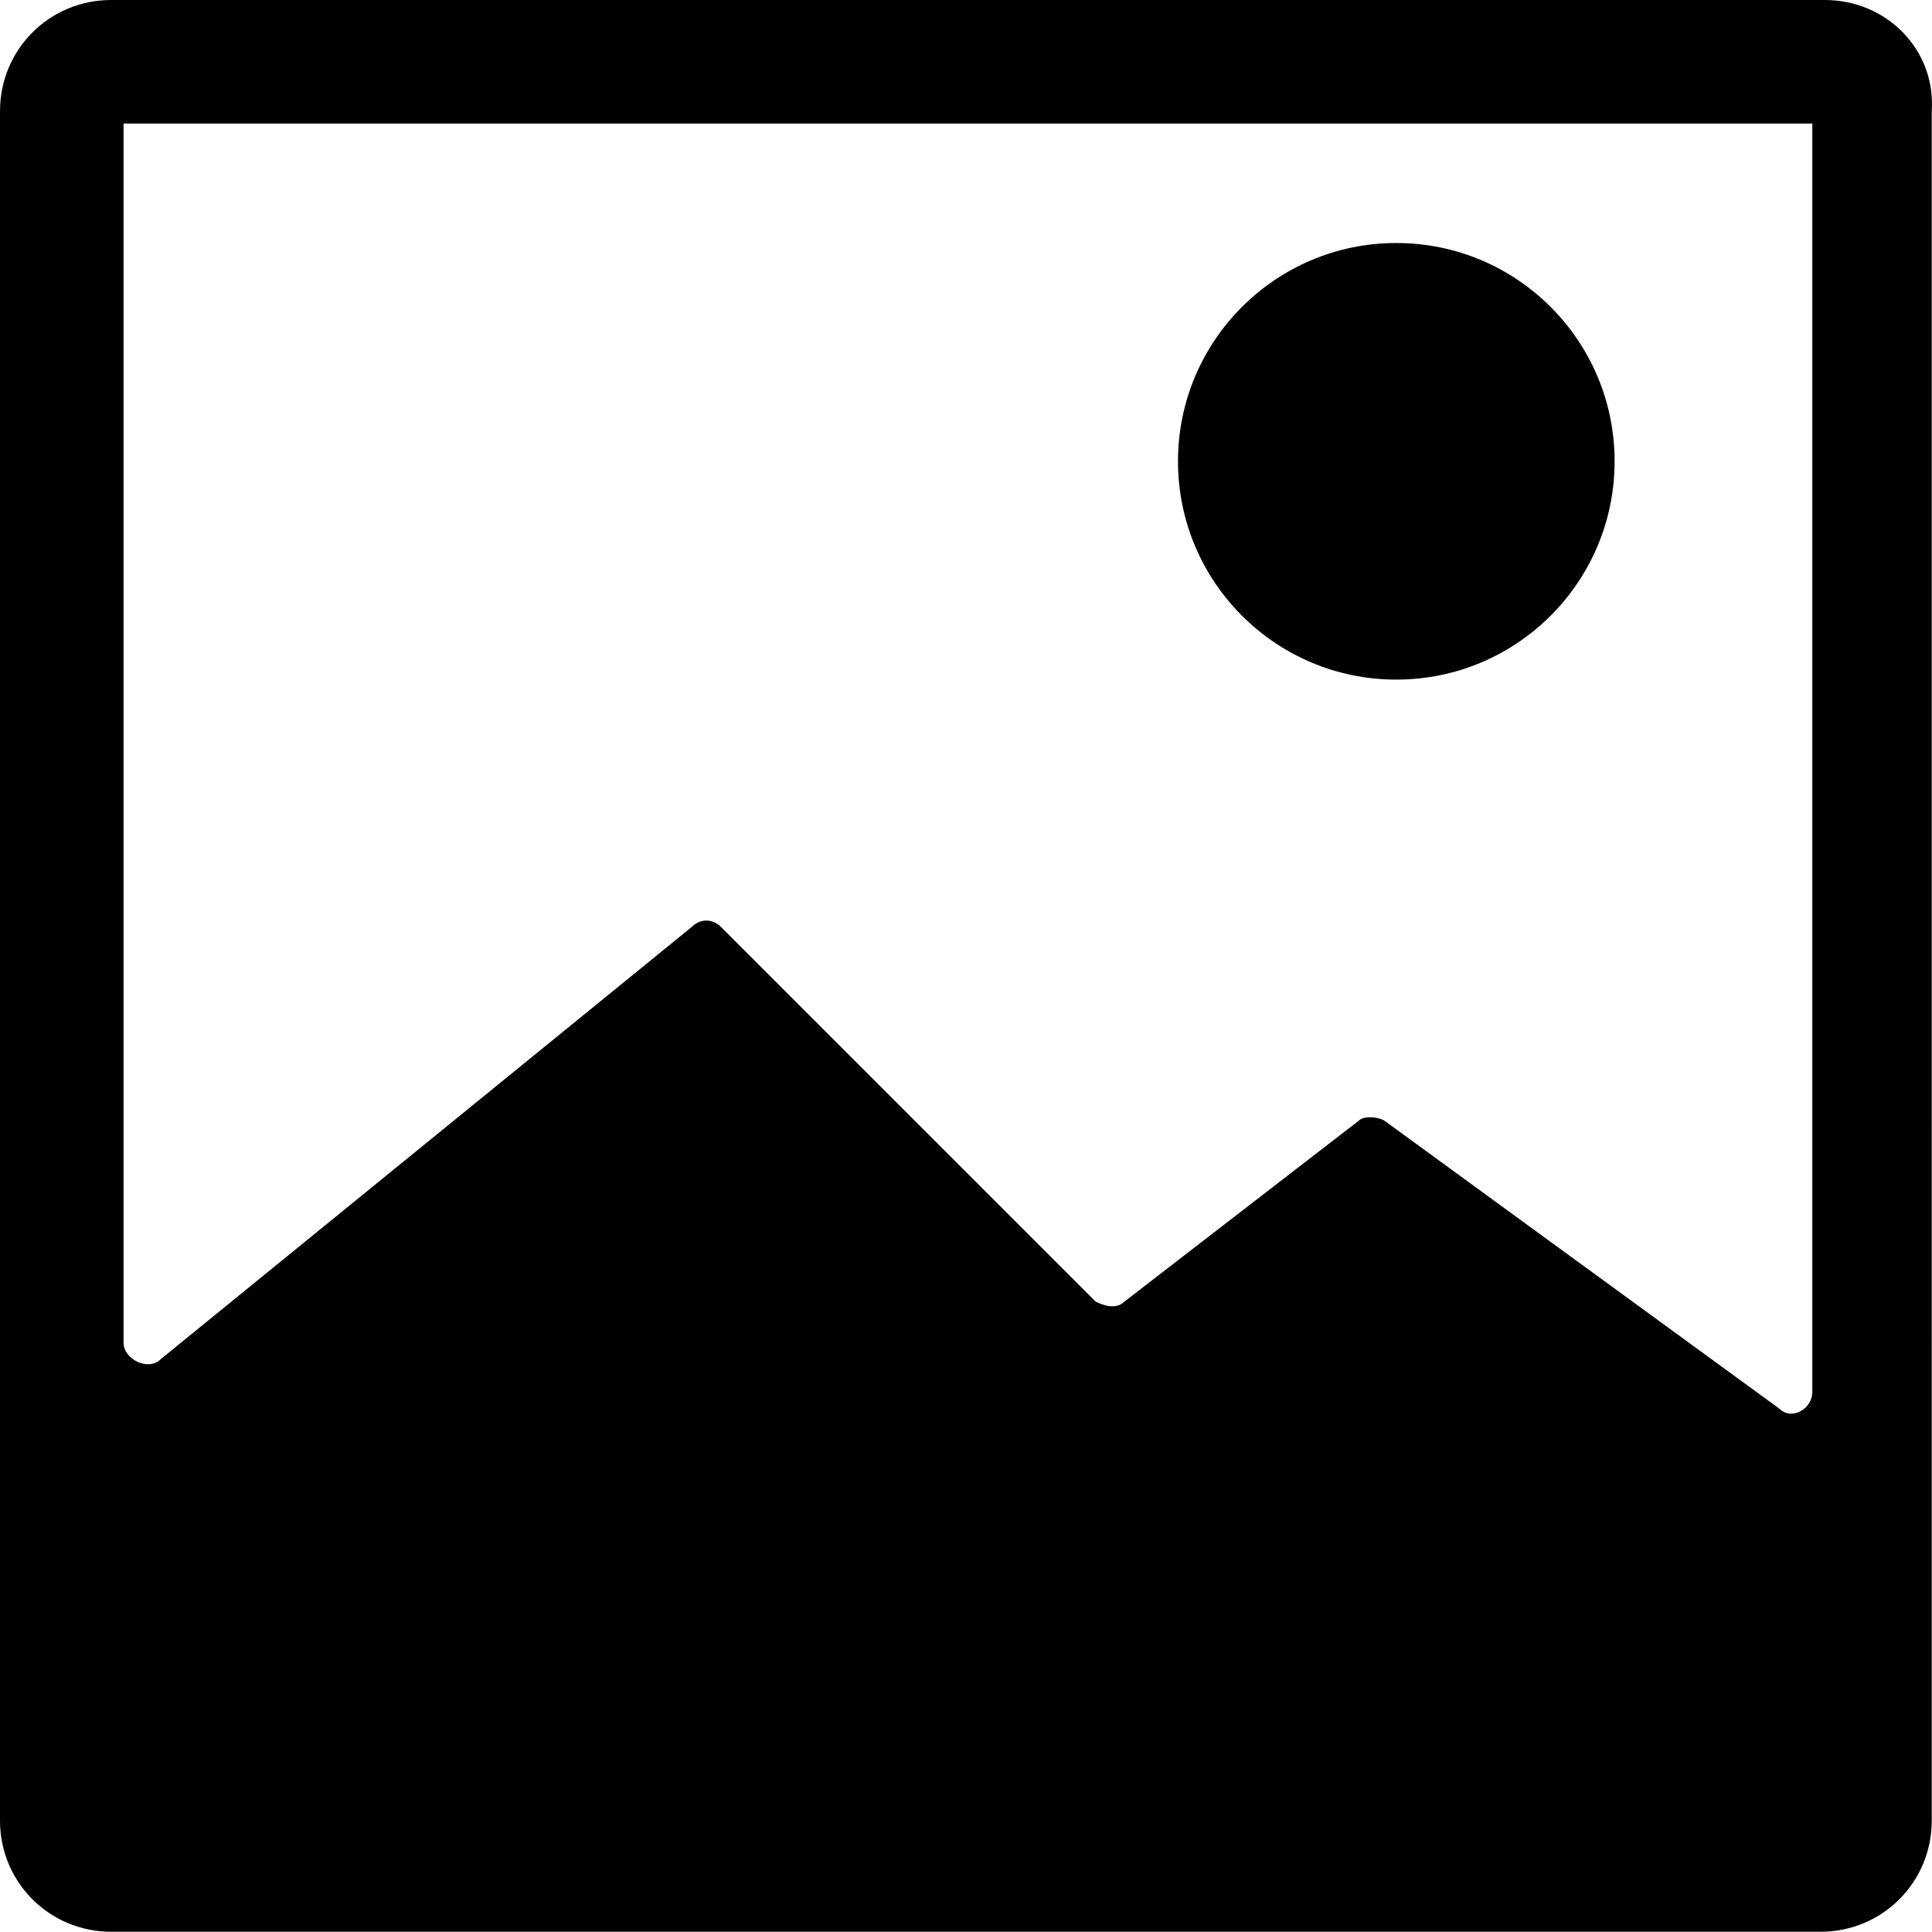
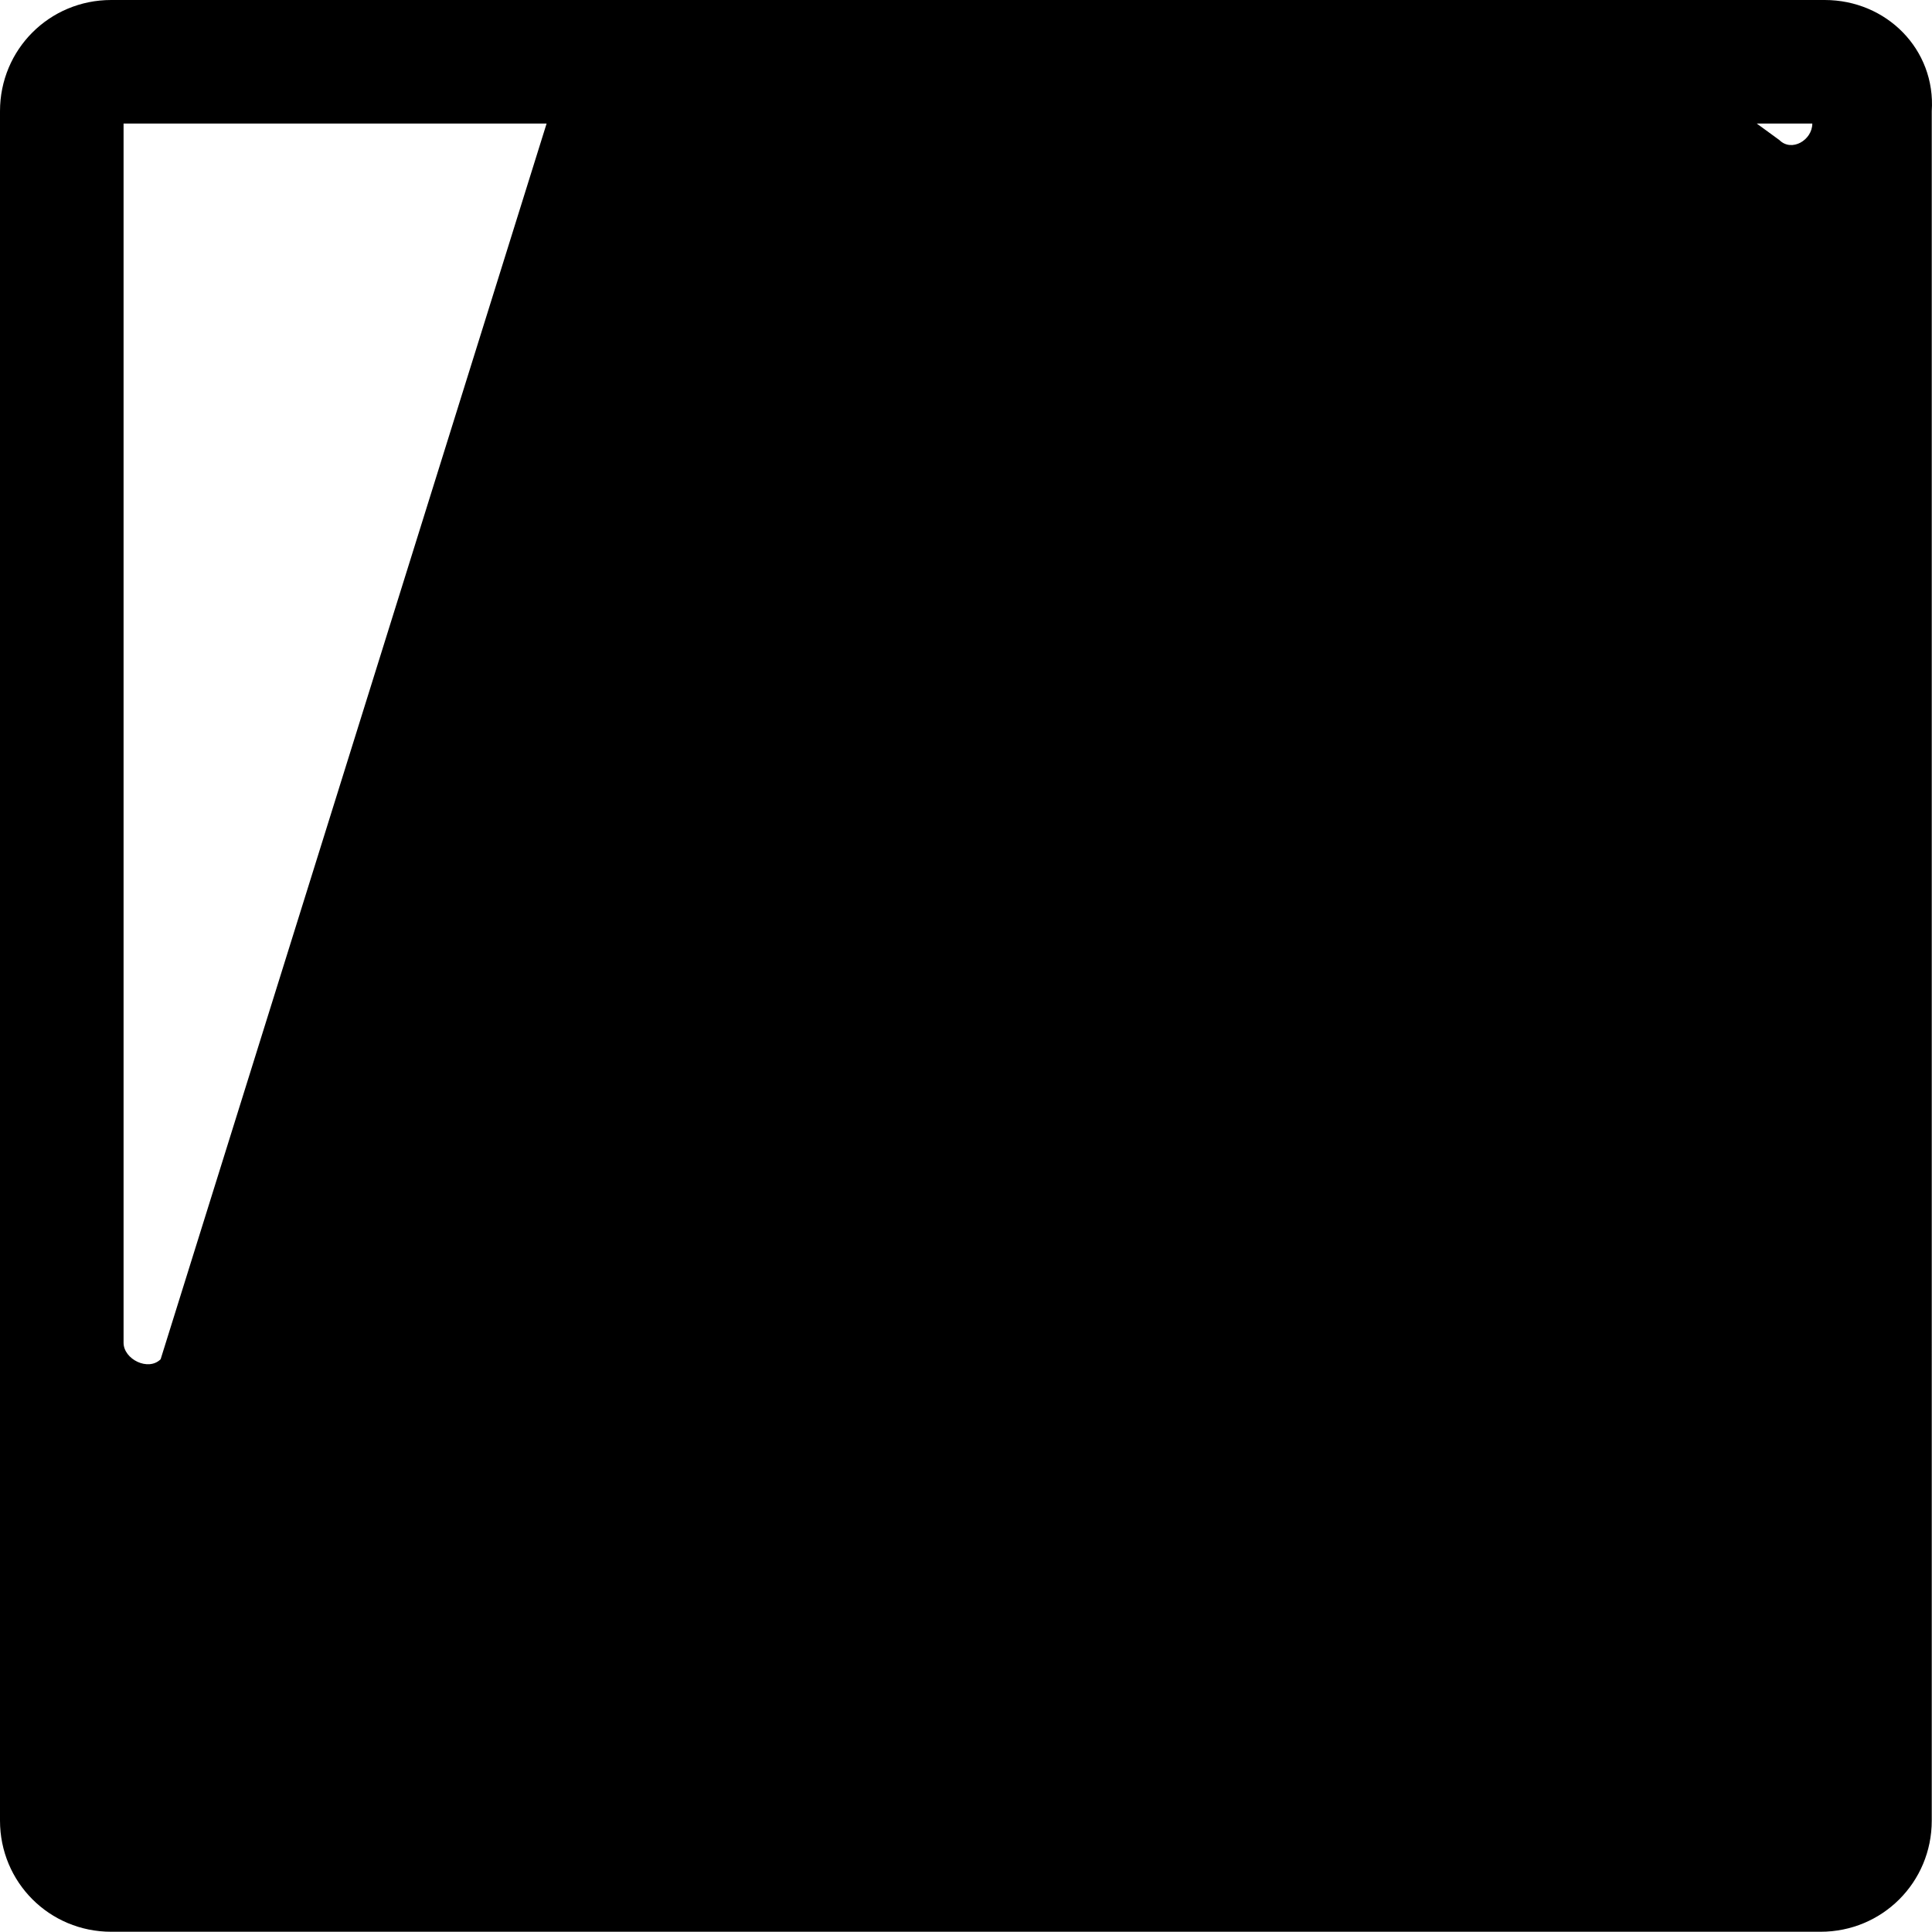
<svg xmlns="http://www.w3.org/2000/svg" version="1.1" x="0px" y="0px" width="46.906px" height="46.9px" viewBox="0 0 46.906 46.9" style="enable-background:new 0 0 46.906 46.9;" xml:space="preserve">
  <defs>
</defs>
  <g>
-     <circle cx="33.9" cy="11.2" r="5.3" />
-     <path d="M44.3,0H2.7C1.2,0,0,1.2,0,2.7v41.5c0,1.5,1.2,2.7,2.7,2.7h41.5c1.5,0,2.7-1.2,2.7-2.7V2.7C47,1.2,45.8,0,44.3,0z M44,3   v30.8c0,0.4-0.5,0.7-0.8,0.4l-9.6-7c-0.2-0.1-0.5-0.1-0.6,0l-5.7,4.4c-0.2,0.2-0.5,0.1-0.7,0l-9.1-9.1c-0.2-0.2-0.5-0.2-0.7,0   L3.9,33C3.6,33.3,3,33,3,32.6V3H44z" />
+     <path d="M44.3,0H2.7C1.2,0,0,1.2,0,2.7v41.5c0,1.5,1.2,2.7,2.7,2.7h41.5c1.5,0,2.7-1.2,2.7-2.7V2.7C47,1.2,45.8,0,44.3,0z M44,3   c0,0.4-0.5,0.7-0.8,0.4l-9.6-7c-0.2-0.1-0.5-0.1-0.6,0l-5.7,4.4c-0.2,0.2-0.5,0.1-0.7,0l-9.1-9.1c-0.2-0.2-0.5-0.2-0.7,0   L3.9,33C3.6,33.3,3,33,3,32.6V3H44z" />
  </g>
</svg>